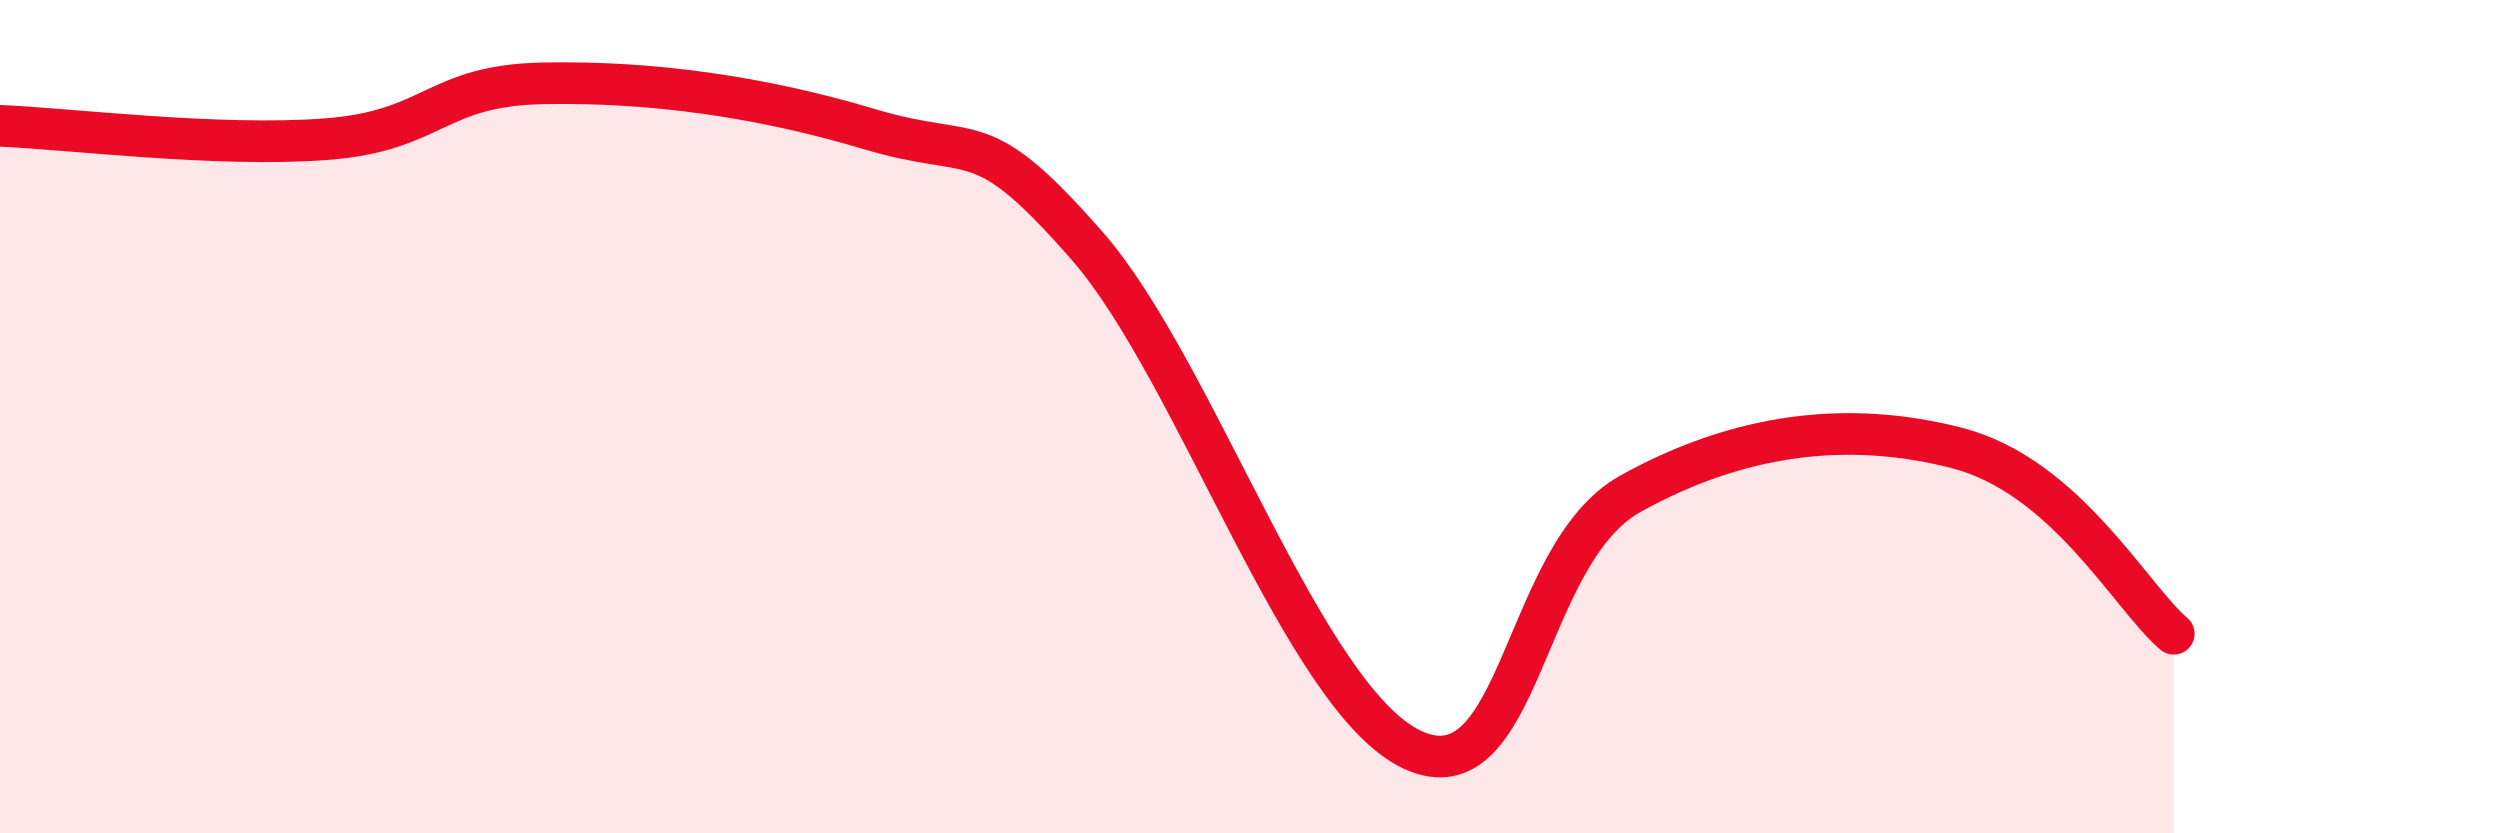
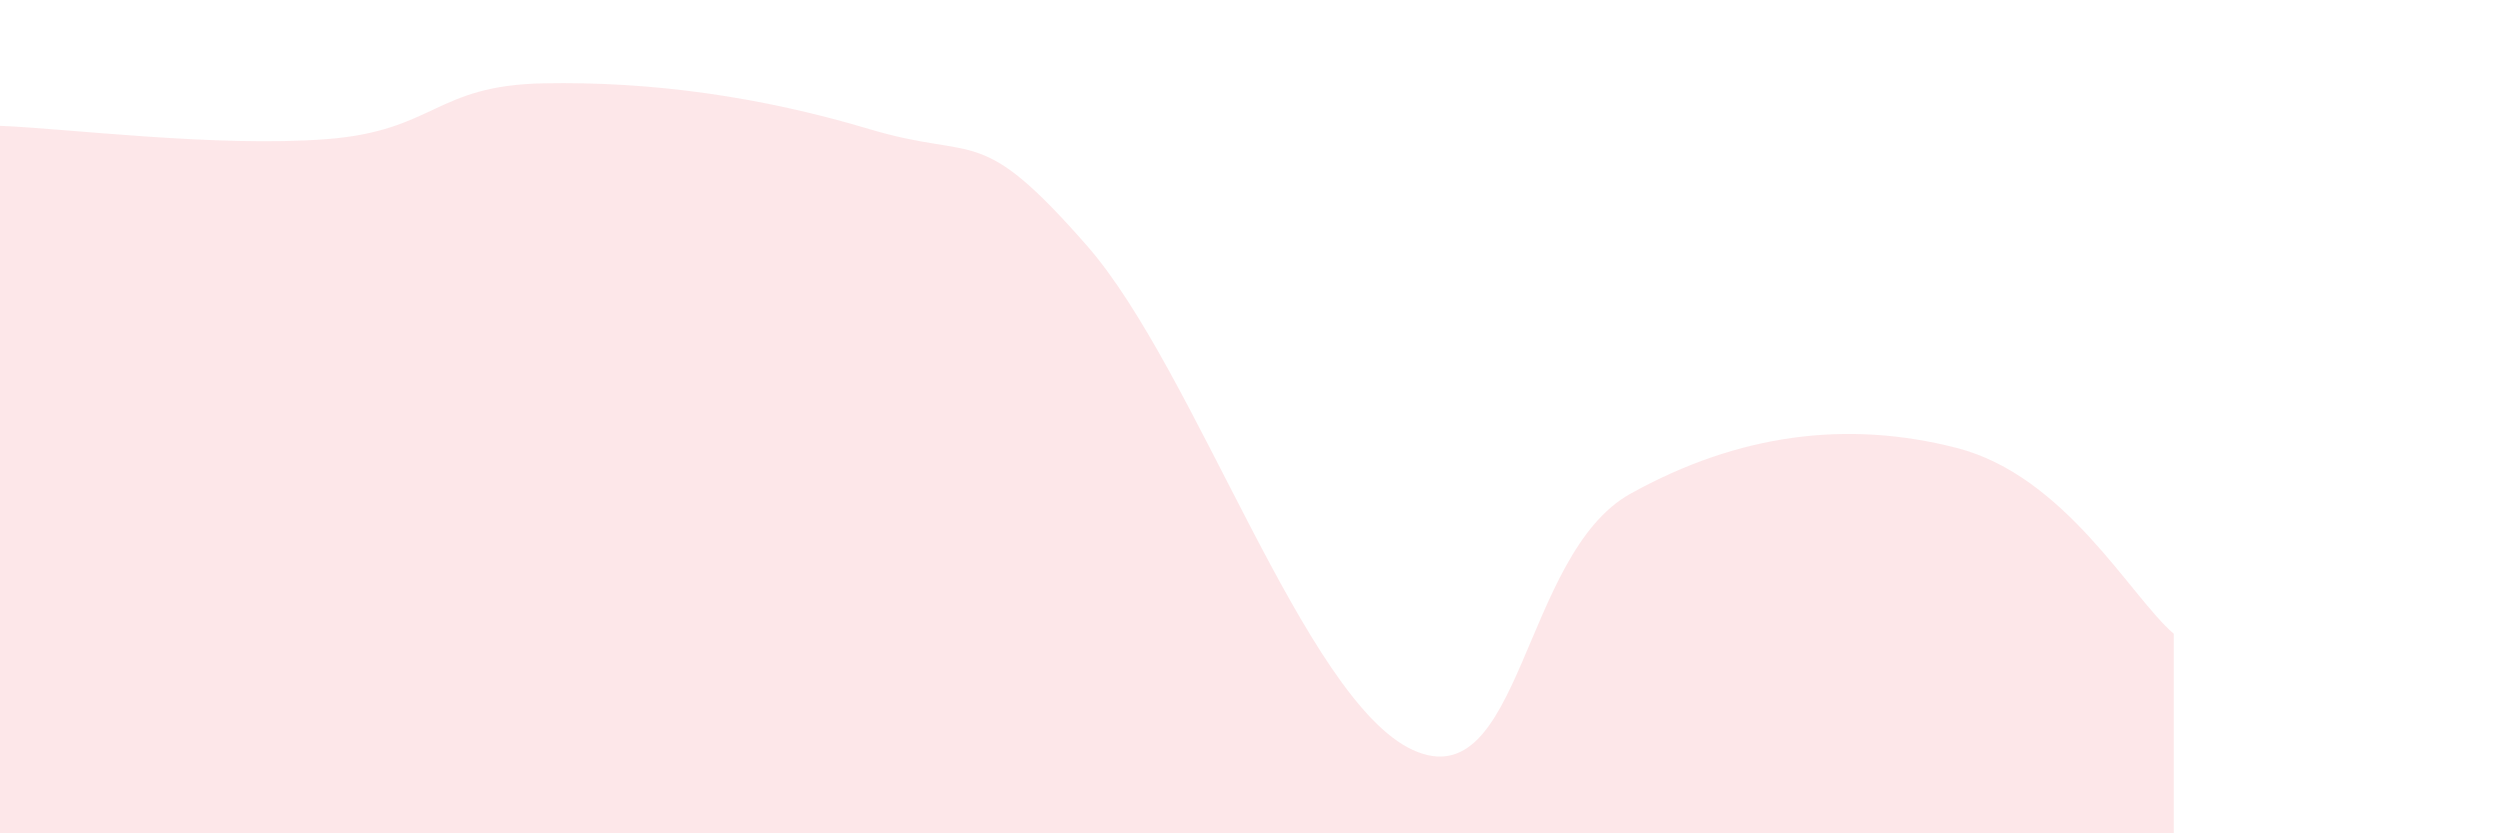
<svg xmlns="http://www.w3.org/2000/svg" width="60" height="20" viewBox="0 0 60 20">
  <path d="M 0,3.02 C 1.57,3.08 5.22,3.54 7.83,3.34 C 10.44,3.14 10.43,2.05 13.04,2 C 15.65,1.95 18.26,2.32 20.87,3.1 C 23.48,3.88 23.48,2.92 26.09,5.9 C 28.7,8.88 31.3,16.81 33.91,18 C 36.52,19.19 36.52,13.3 39.13,11.85 C 41.74,10.4 44.35,10.08 46.96,10.75 C 49.57,11.42 51.13,14.32 52.17,15.21L52.17 20L0 20Z" fill="#EB0A25" opacity="0.1" stroke-linecap="round" stroke-linejoin="round" />
-   <path d="M 0,3.02 C 1.57,3.08 5.22,3.54 7.83,3.34 C 10.44,3.14 10.43,2.05 13.04,2 C 15.65,1.95 18.26,2.32 20.87,3.1 C 23.48,3.88 23.48,2.92 26.09,5.9 C 28.7,8.88 31.3,16.81 33.91,18 C 36.52,19.19 36.52,13.3 39.13,11.85 C 41.74,10.4 44.35,10.08 46.96,10.75 C 49.57,11.42 51.13,14.32 52.17,15.21" stroke="#EB0A25" stroke-width="1" fill="none" stroke-linecap="round" stroke-linejoin="round" />
</svg>